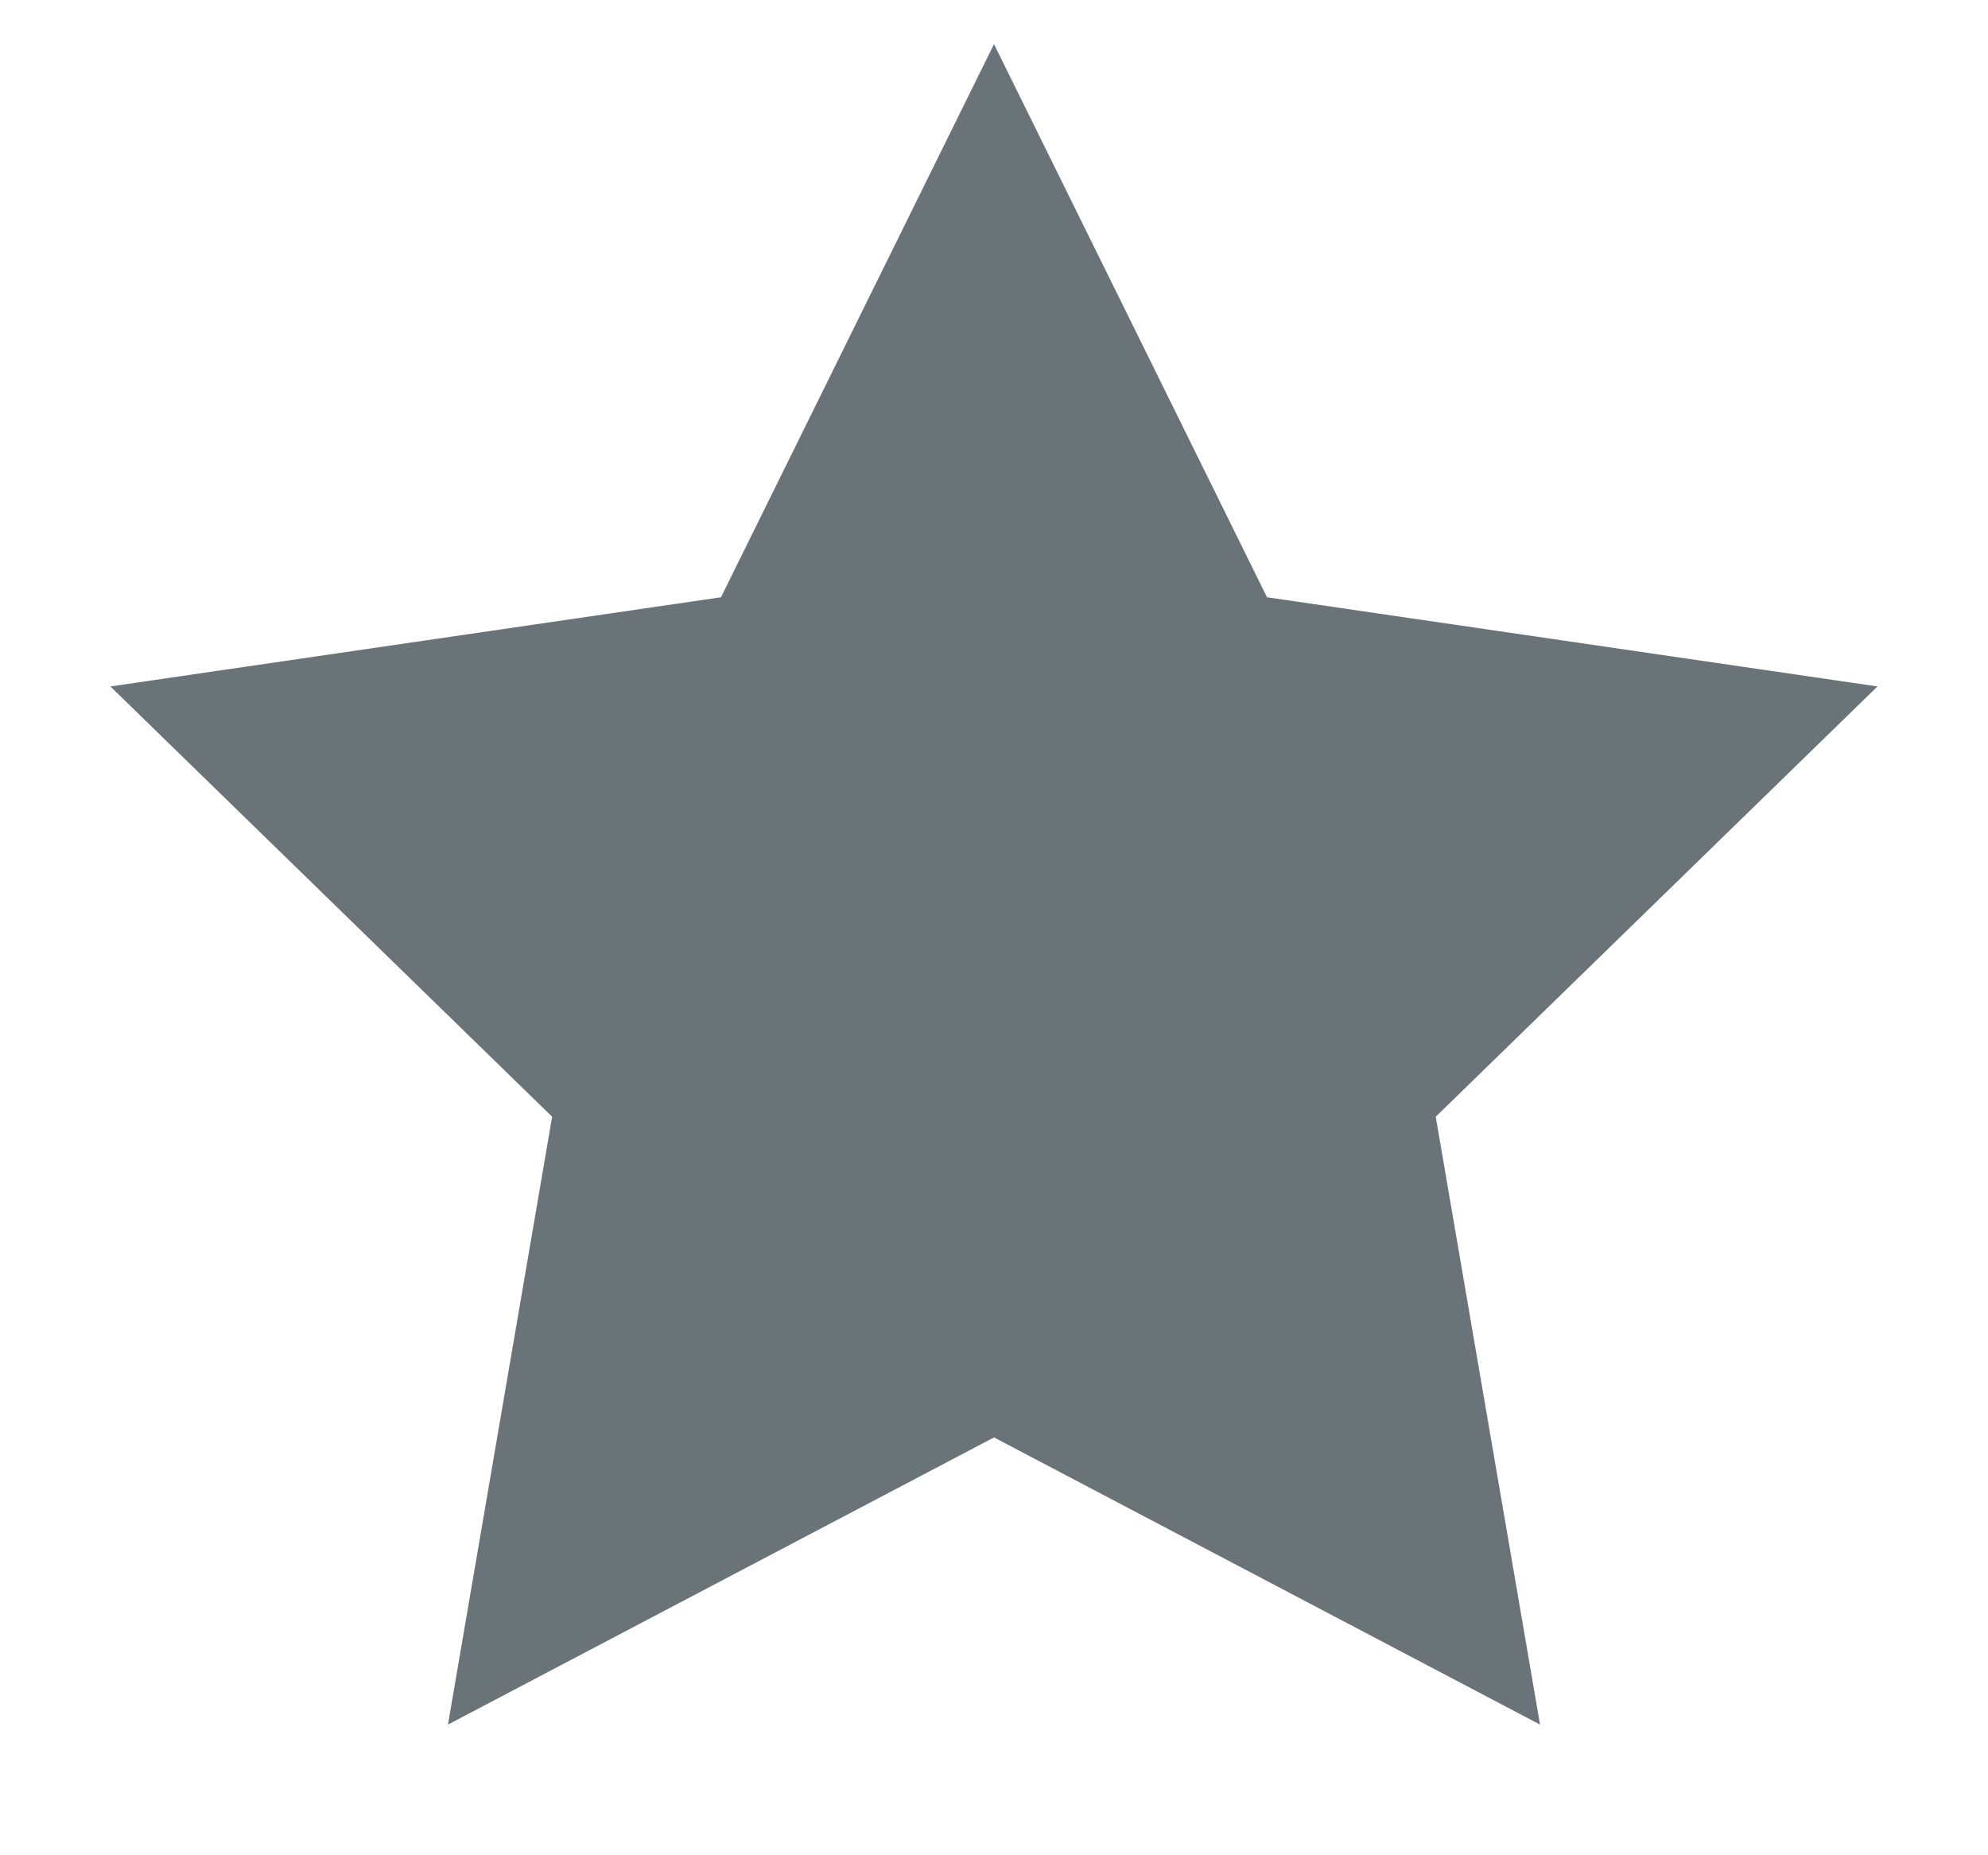
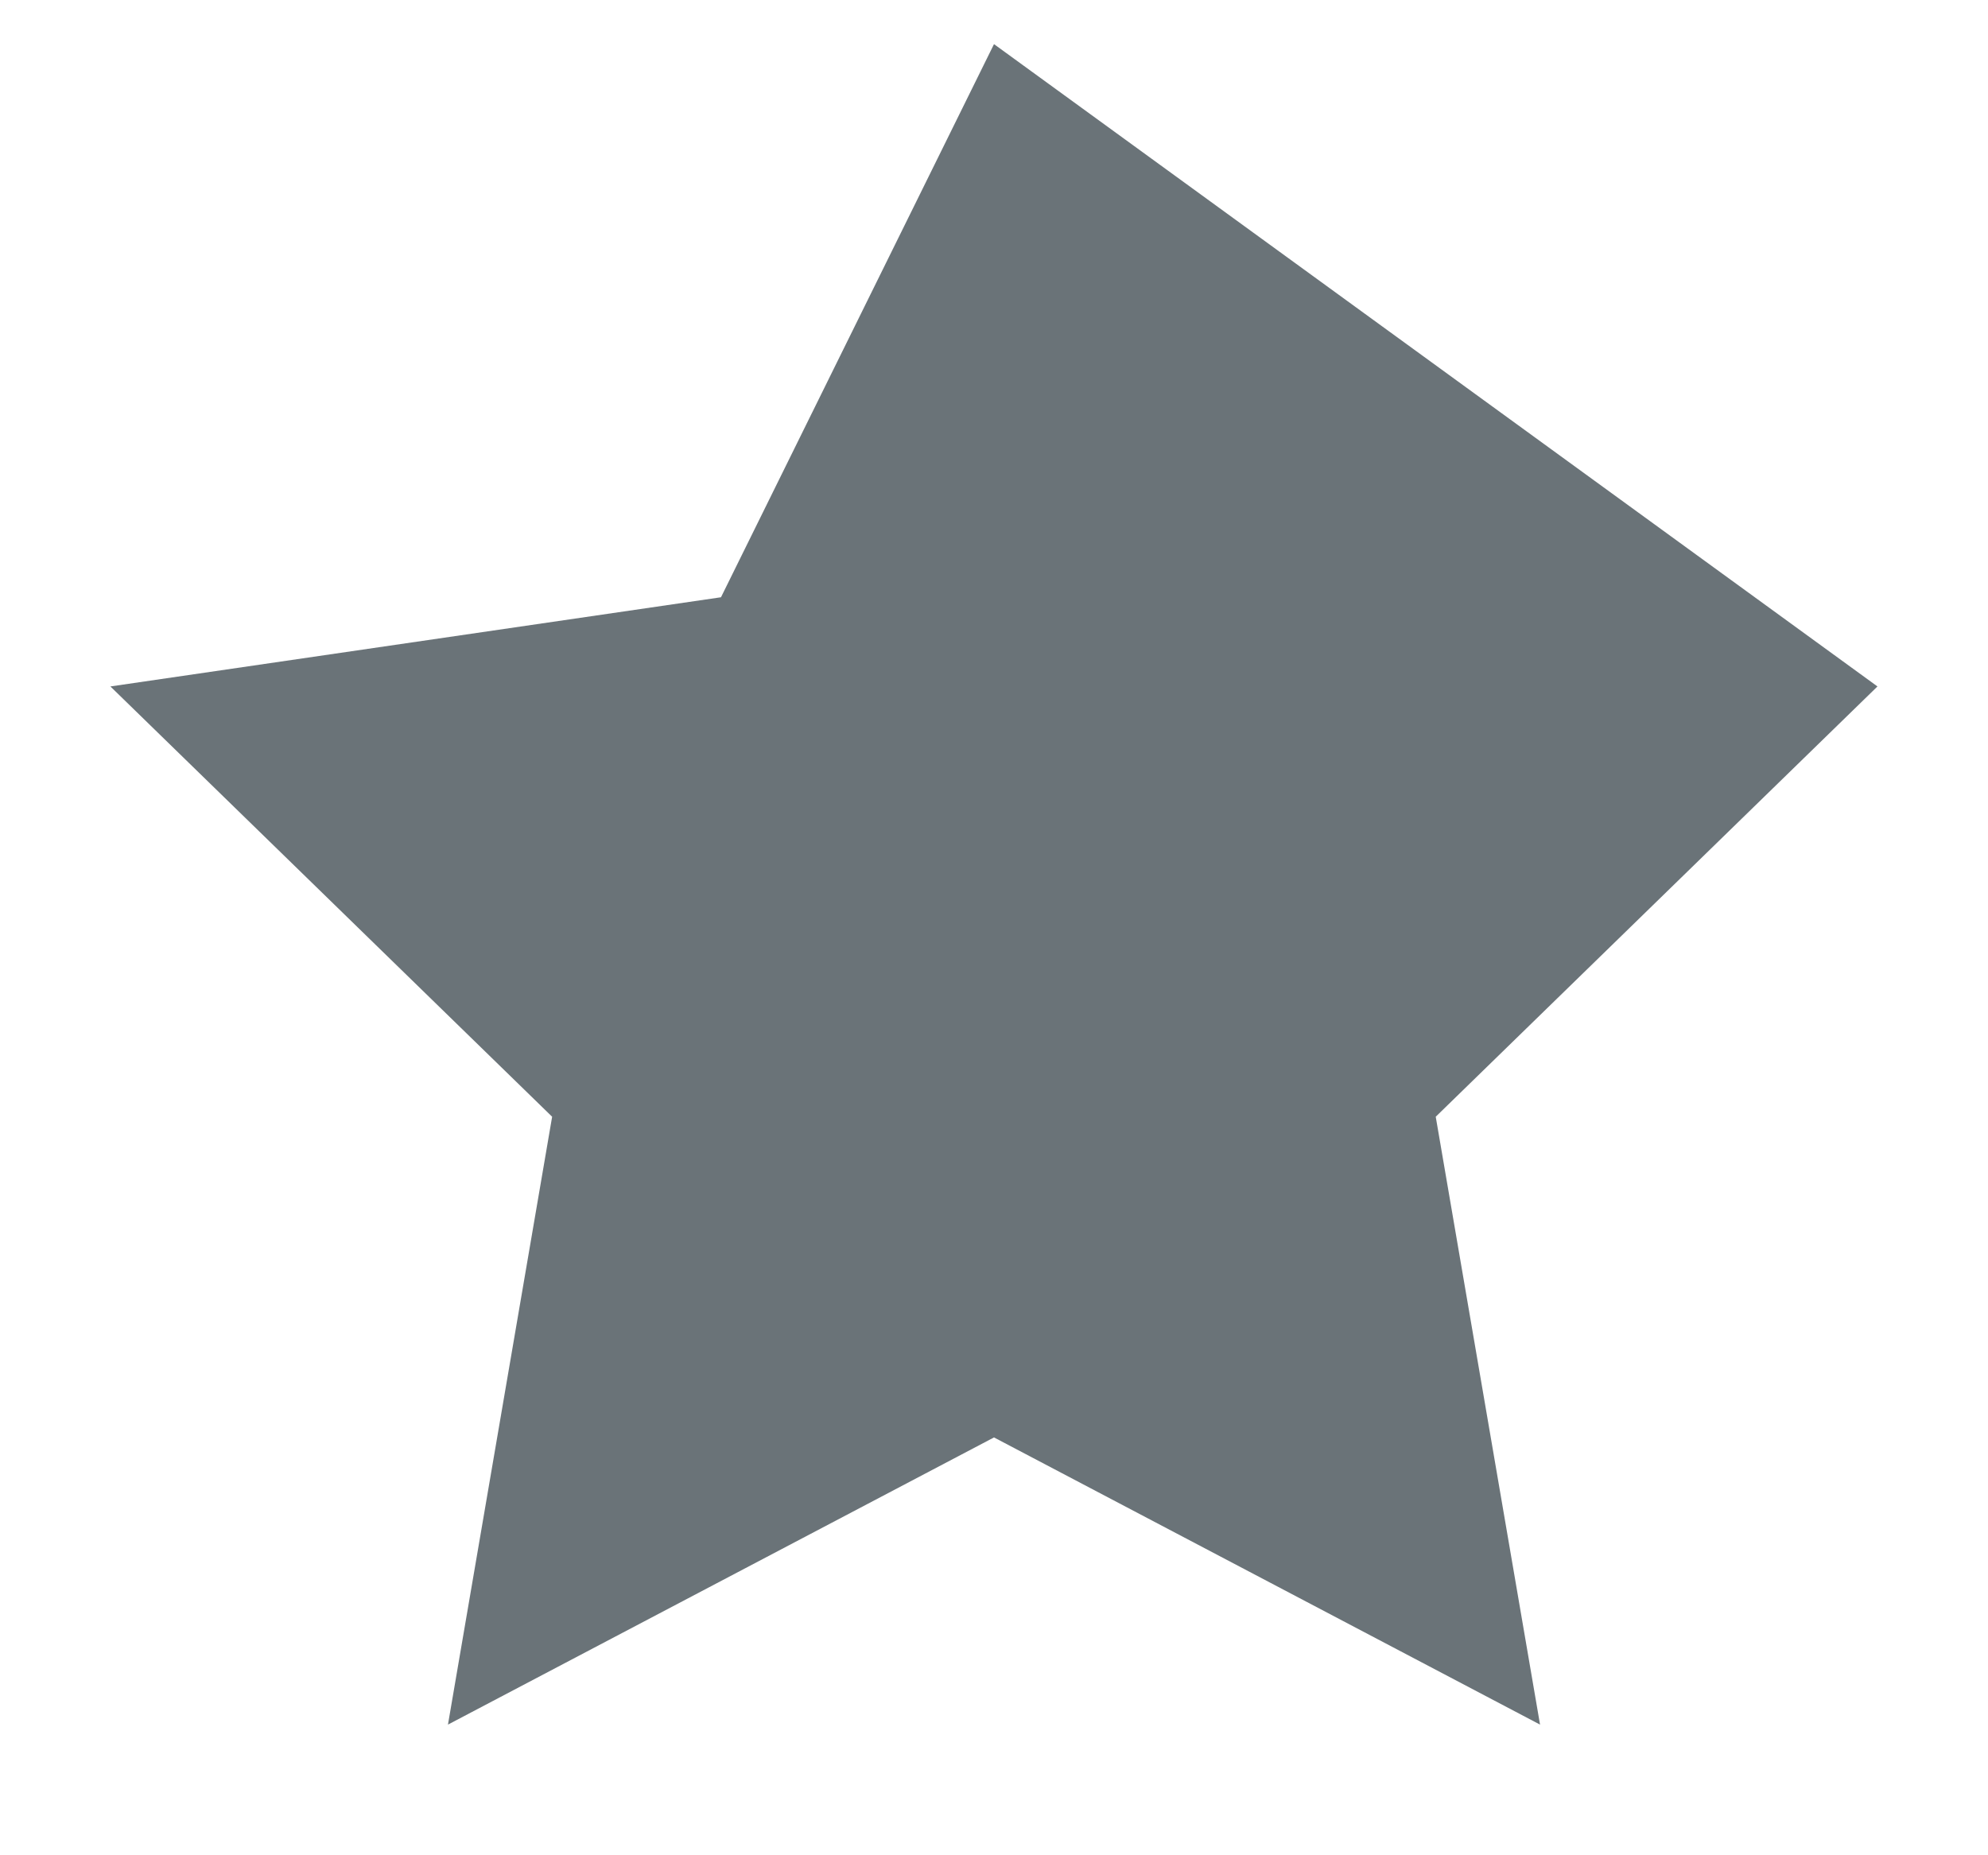
<svg xmlns="http://www.w3.org/2000/svg" width="15" height="14" viewBox="0 0 15 14" fill="none">
-   <path d="M7.5 0.333L9.56 4.507L14.166 5.18L10.833 8.427L11.62 13.014L7.5 10.847L3.38 13.014L4.166 8.427L0.833 5.18L5.44 4.507L7.5 0.333Z" fill="#07171F" fill-opacity="0.6" />
+   <path d="M7.5 0.333L14.166 5.18L10.833 8.427L11.62 13.014L7.5 10.847L3.38 13.014L4.166 8.427L0.833 5.18L5.44 4.507L7.5 0.333Z" fill="#07171F" fill-opacity="0.6" />
</svg>